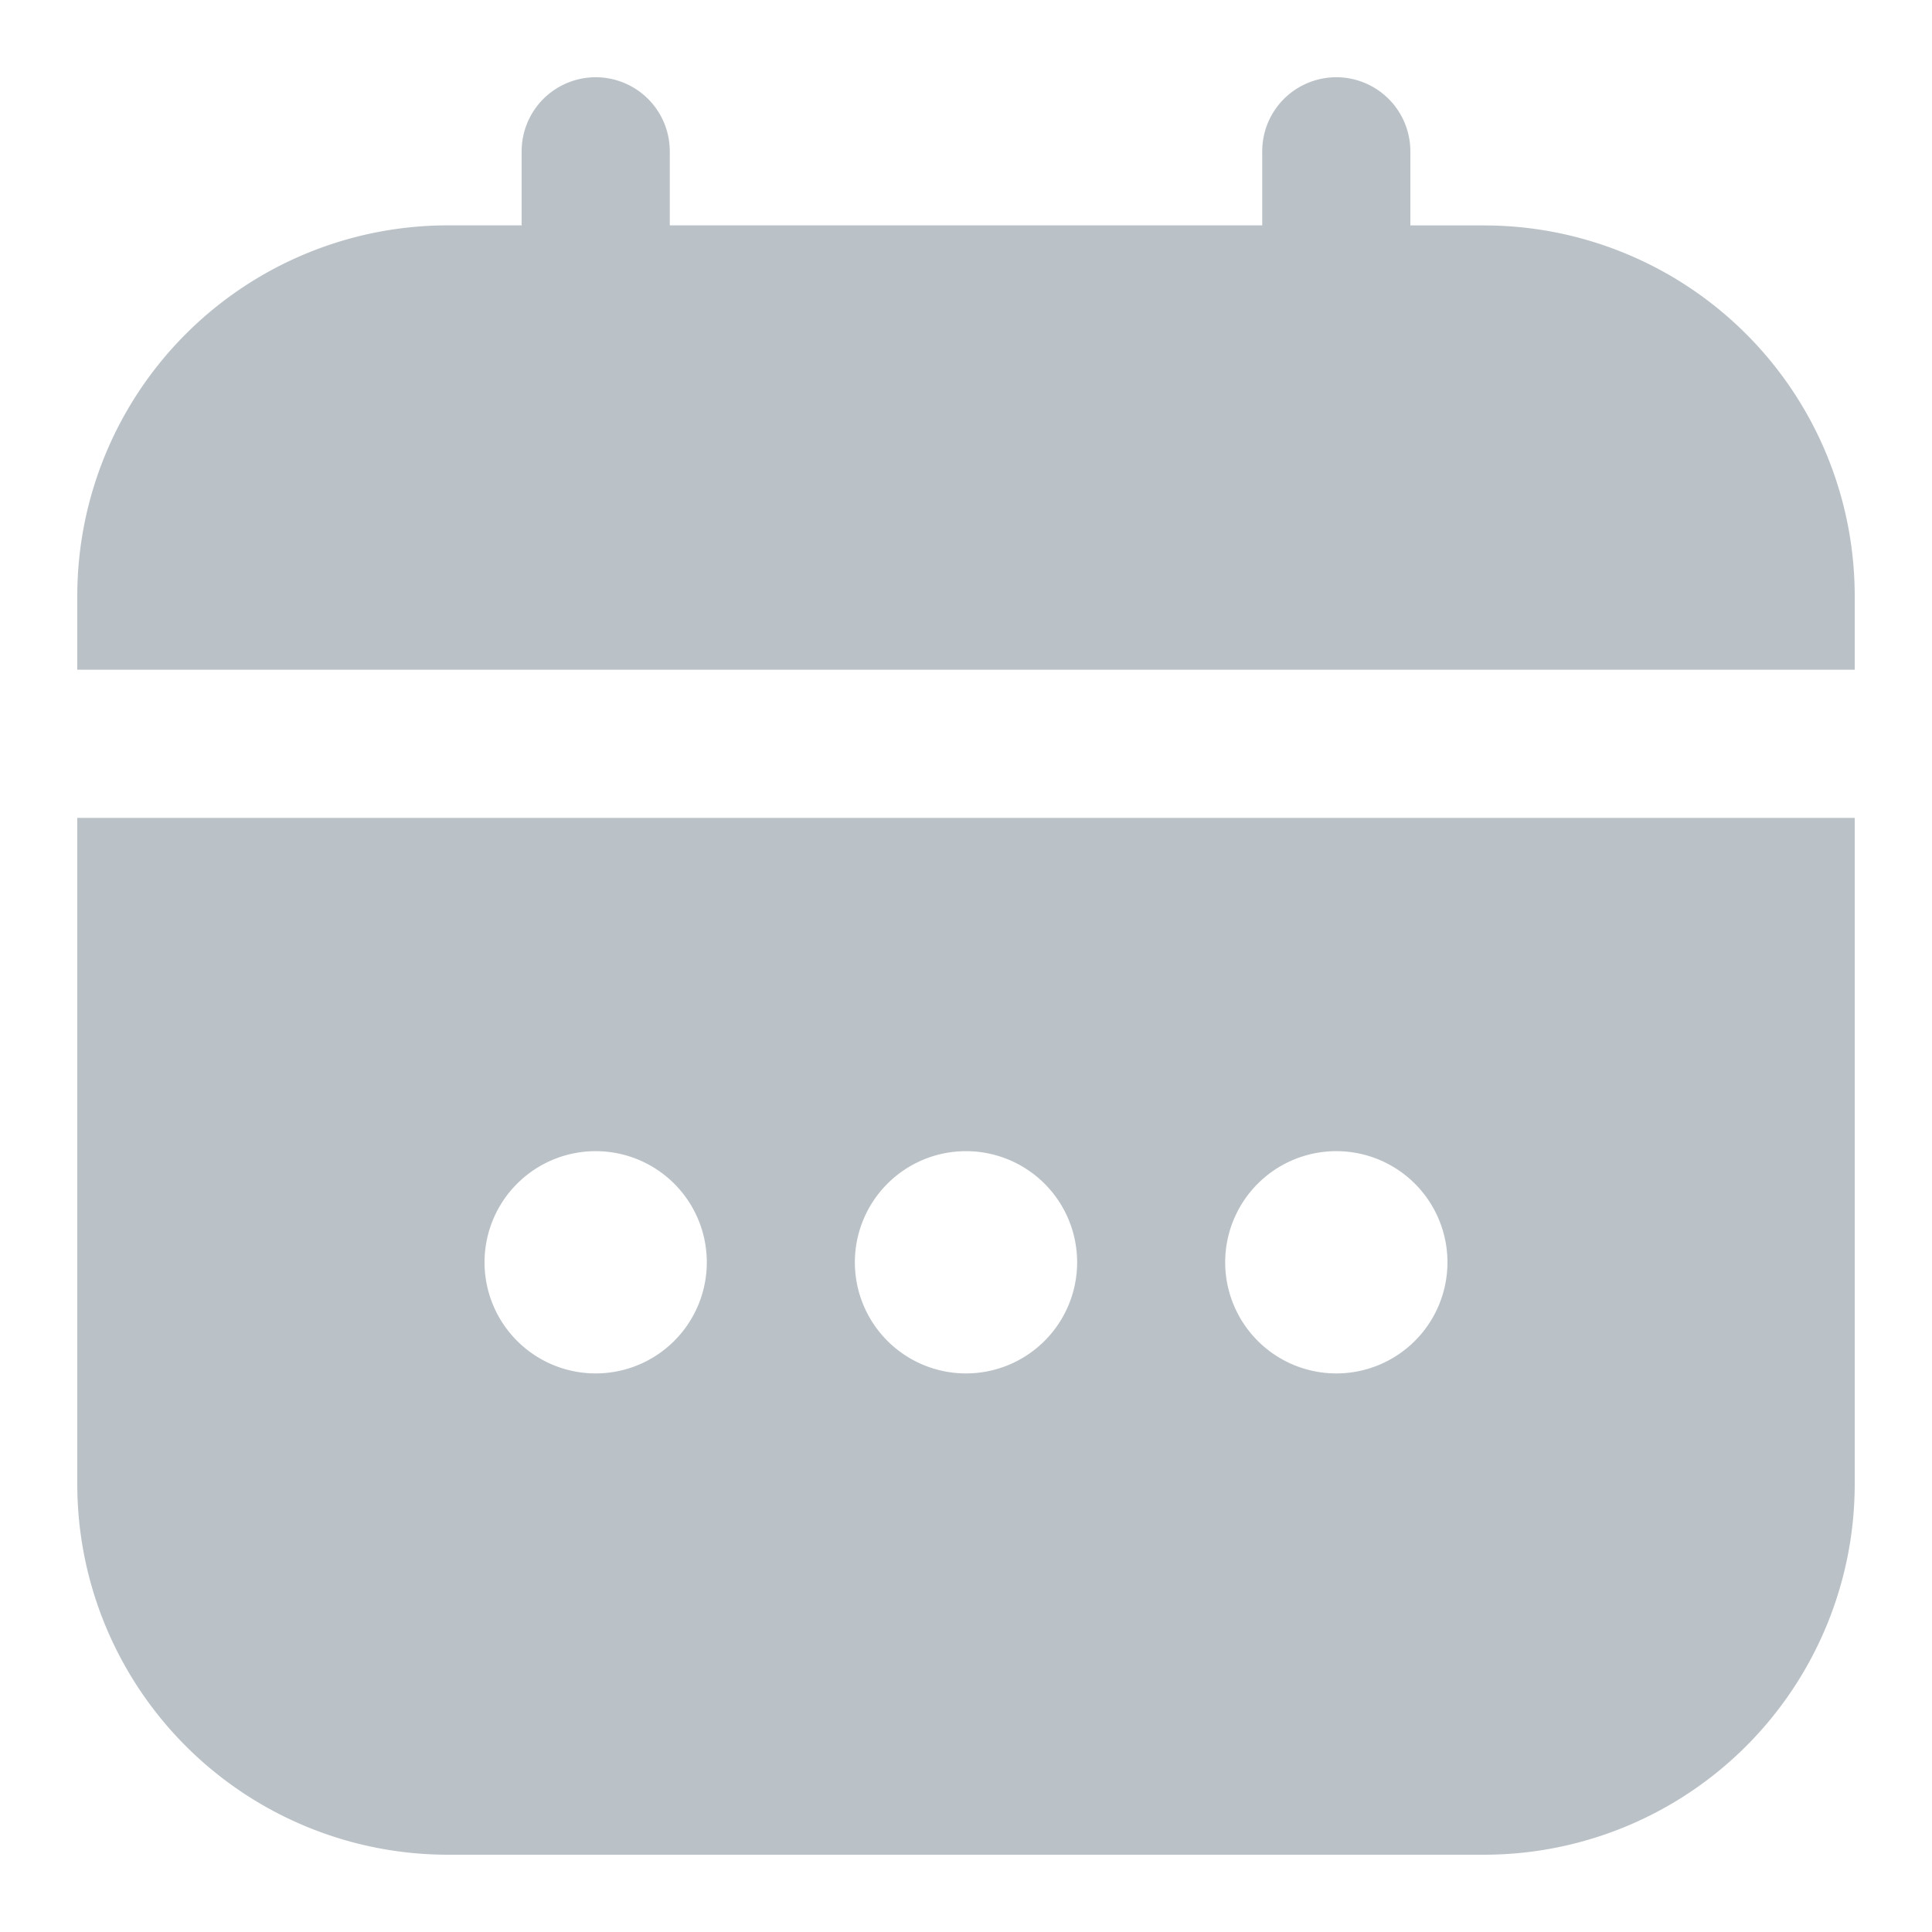
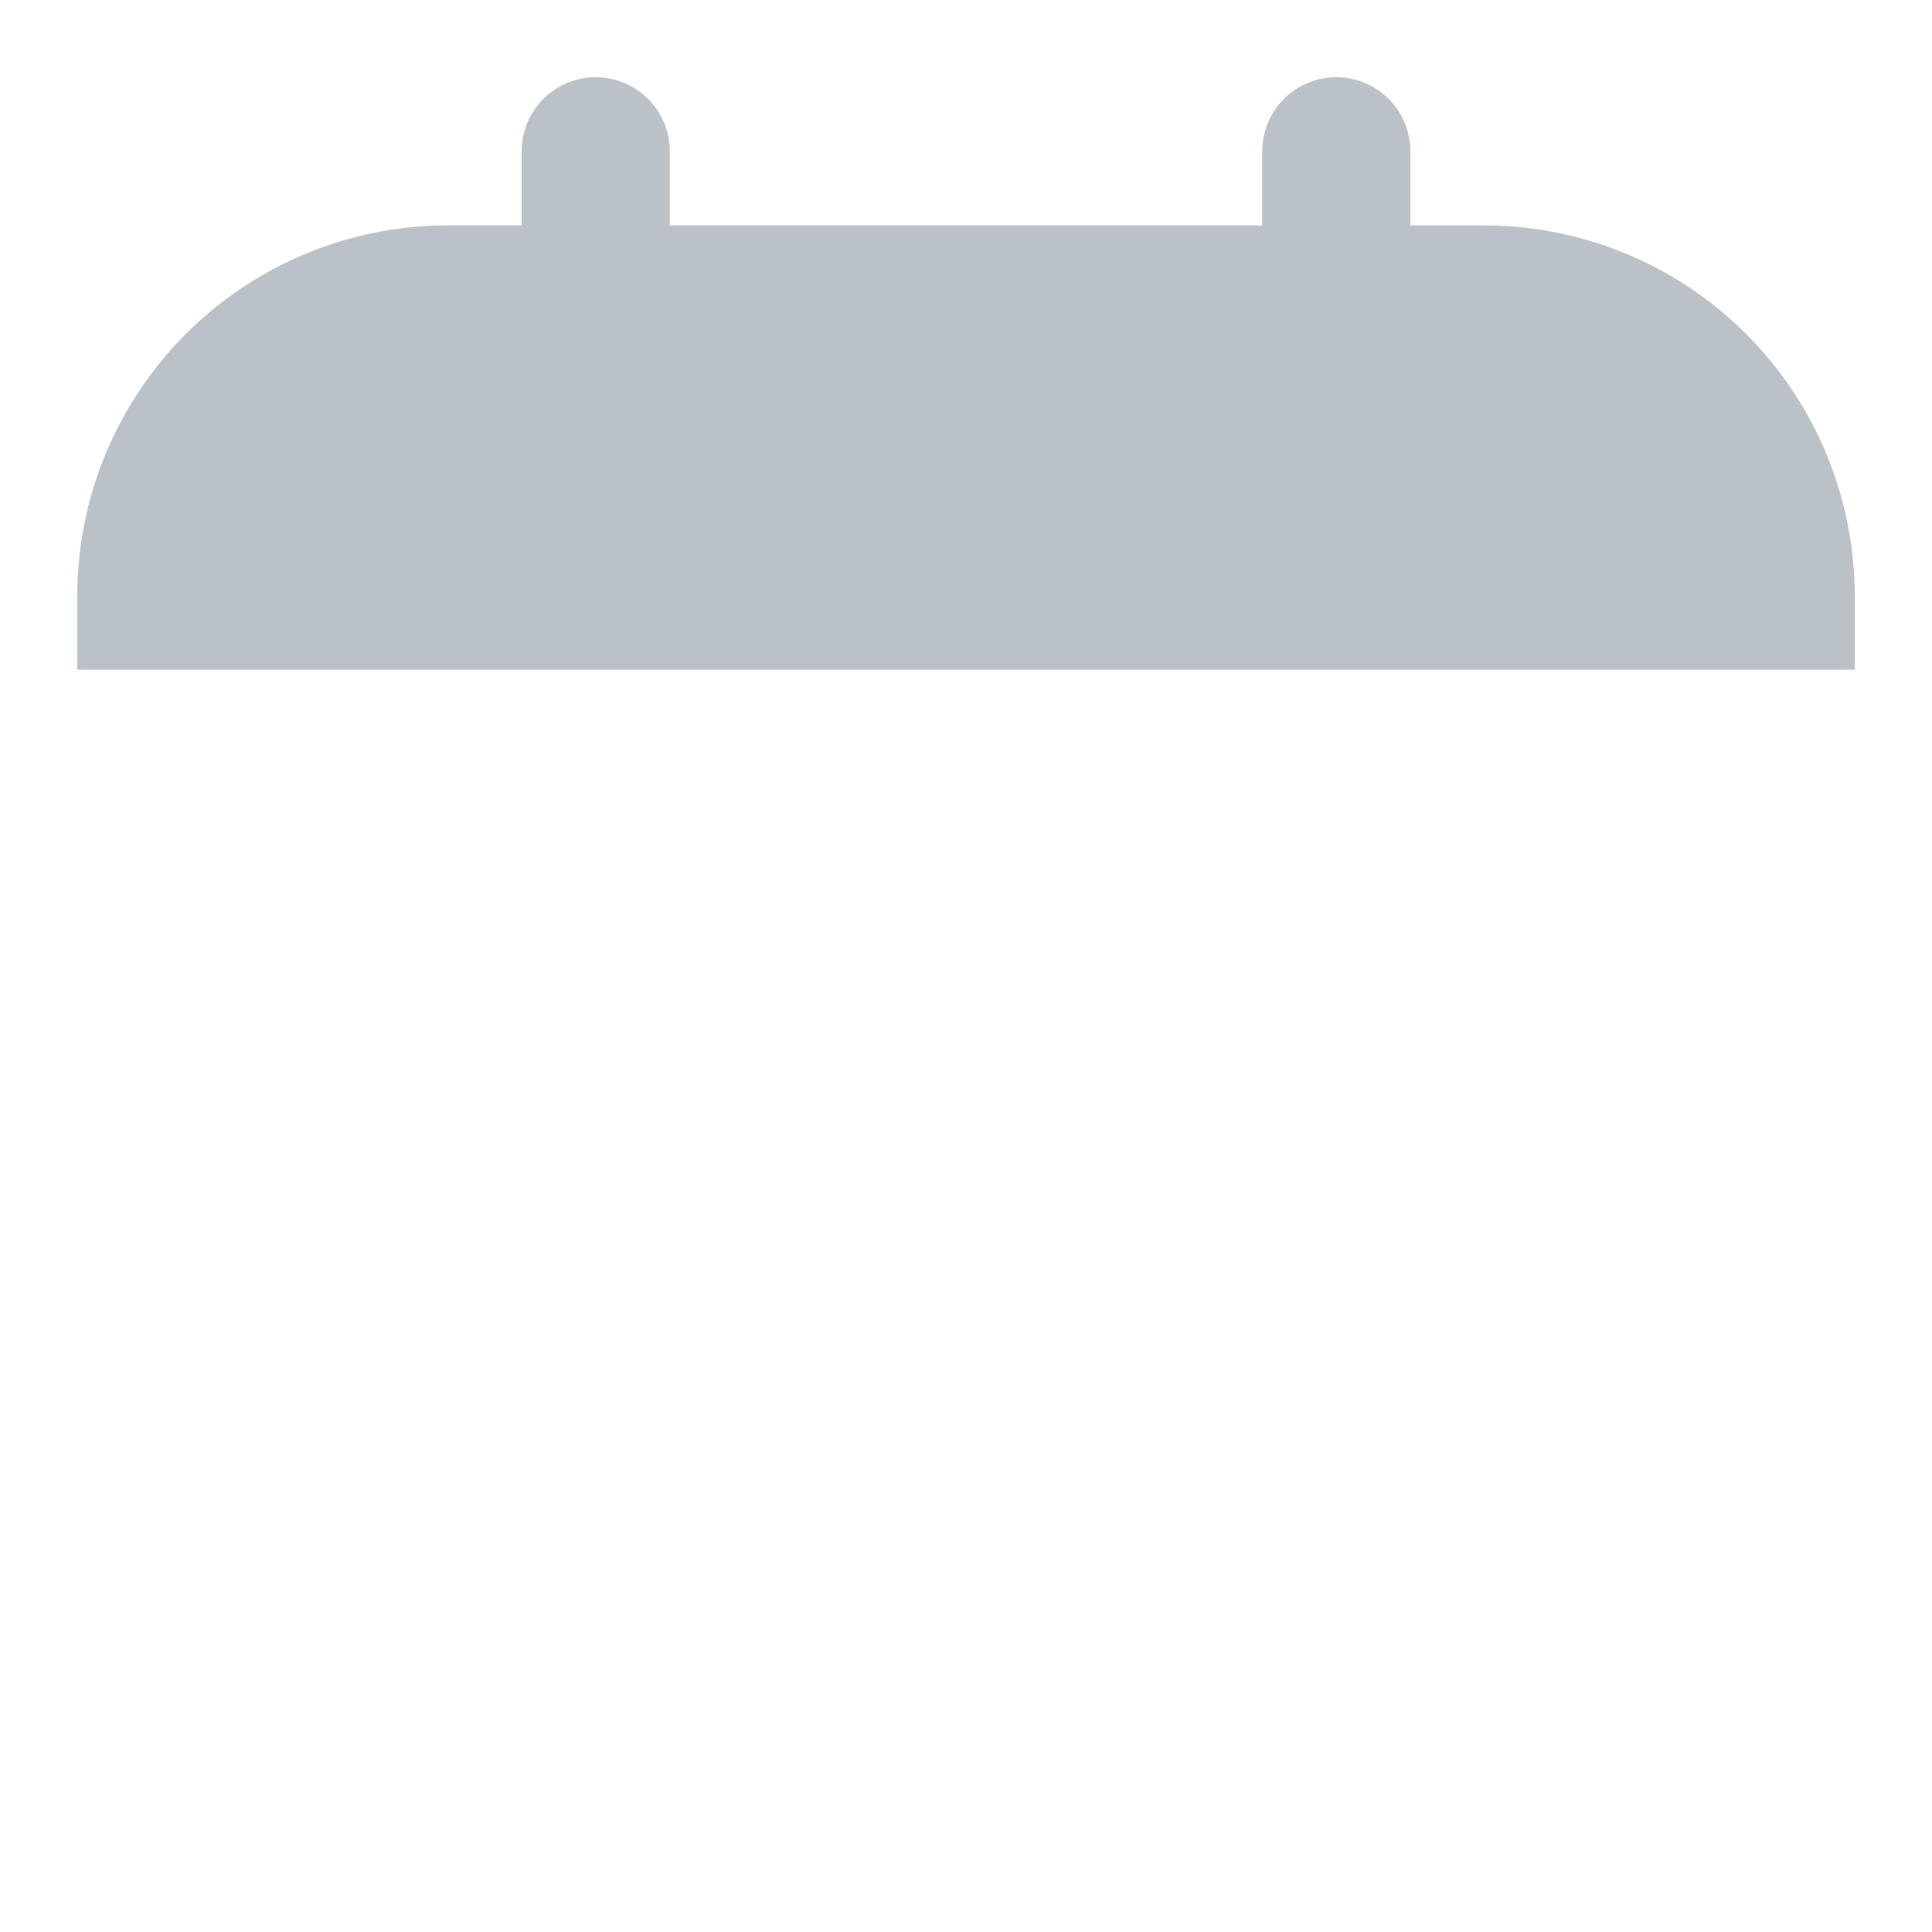
<svg xmlns="http://www.w3.org/2000/svg" viewBox="0 0 25 25">
  <defs>
    <style>.cls-1{fill:#bac2c8;}</style>
  </defs>
  <g id="tecnica">
-     <path class="cls-1" d="M1,19.208A4.797,4.797,0,0,0,5.792,24H19.208A4.797,4.797,0,0,0,24,19.208v-8.625H1Zm16.292-4.312a1.438,1.438,0,1,1-1.438,1.438A1.438,1.438,0,0,1,17.292,14.896Zm-4.792,0a1.438,1.438,0,1,1-1.438,1.438A1.438,1.438,0,0,1,12.5,14.896Zm-4.792,0a1.438,1.438,0,1,1-1.438,1.438A1.438,1.438,0,0,1,7.708,14.896Z" />
-     <path class="cls-1" d="M19.208,2.917H18.25V1.958a.958.958,0,0,0-1.917,0v.958H8.667V1.958a.958.958,0,0,0-1.917,0v.958H5.792A4.797,4.797,0,0,0,1,7.708v.958H24V7.708A4.797,4.797,0,0,0,19.208,2.917Z" />
+     <path class="cls-1" d="M19.208,2.917H18.25V1.958a.958.958,0,0,0-1.917,0v.958H8.667V1.958a.958.958,0,0,0-1.917,0v.958H5.792A4.797,4.797,0,0,0,1,7.708v.958H24V7.708A4.797,4.797,0,0,0,19.208,2.917" />
  </g>
</svg>